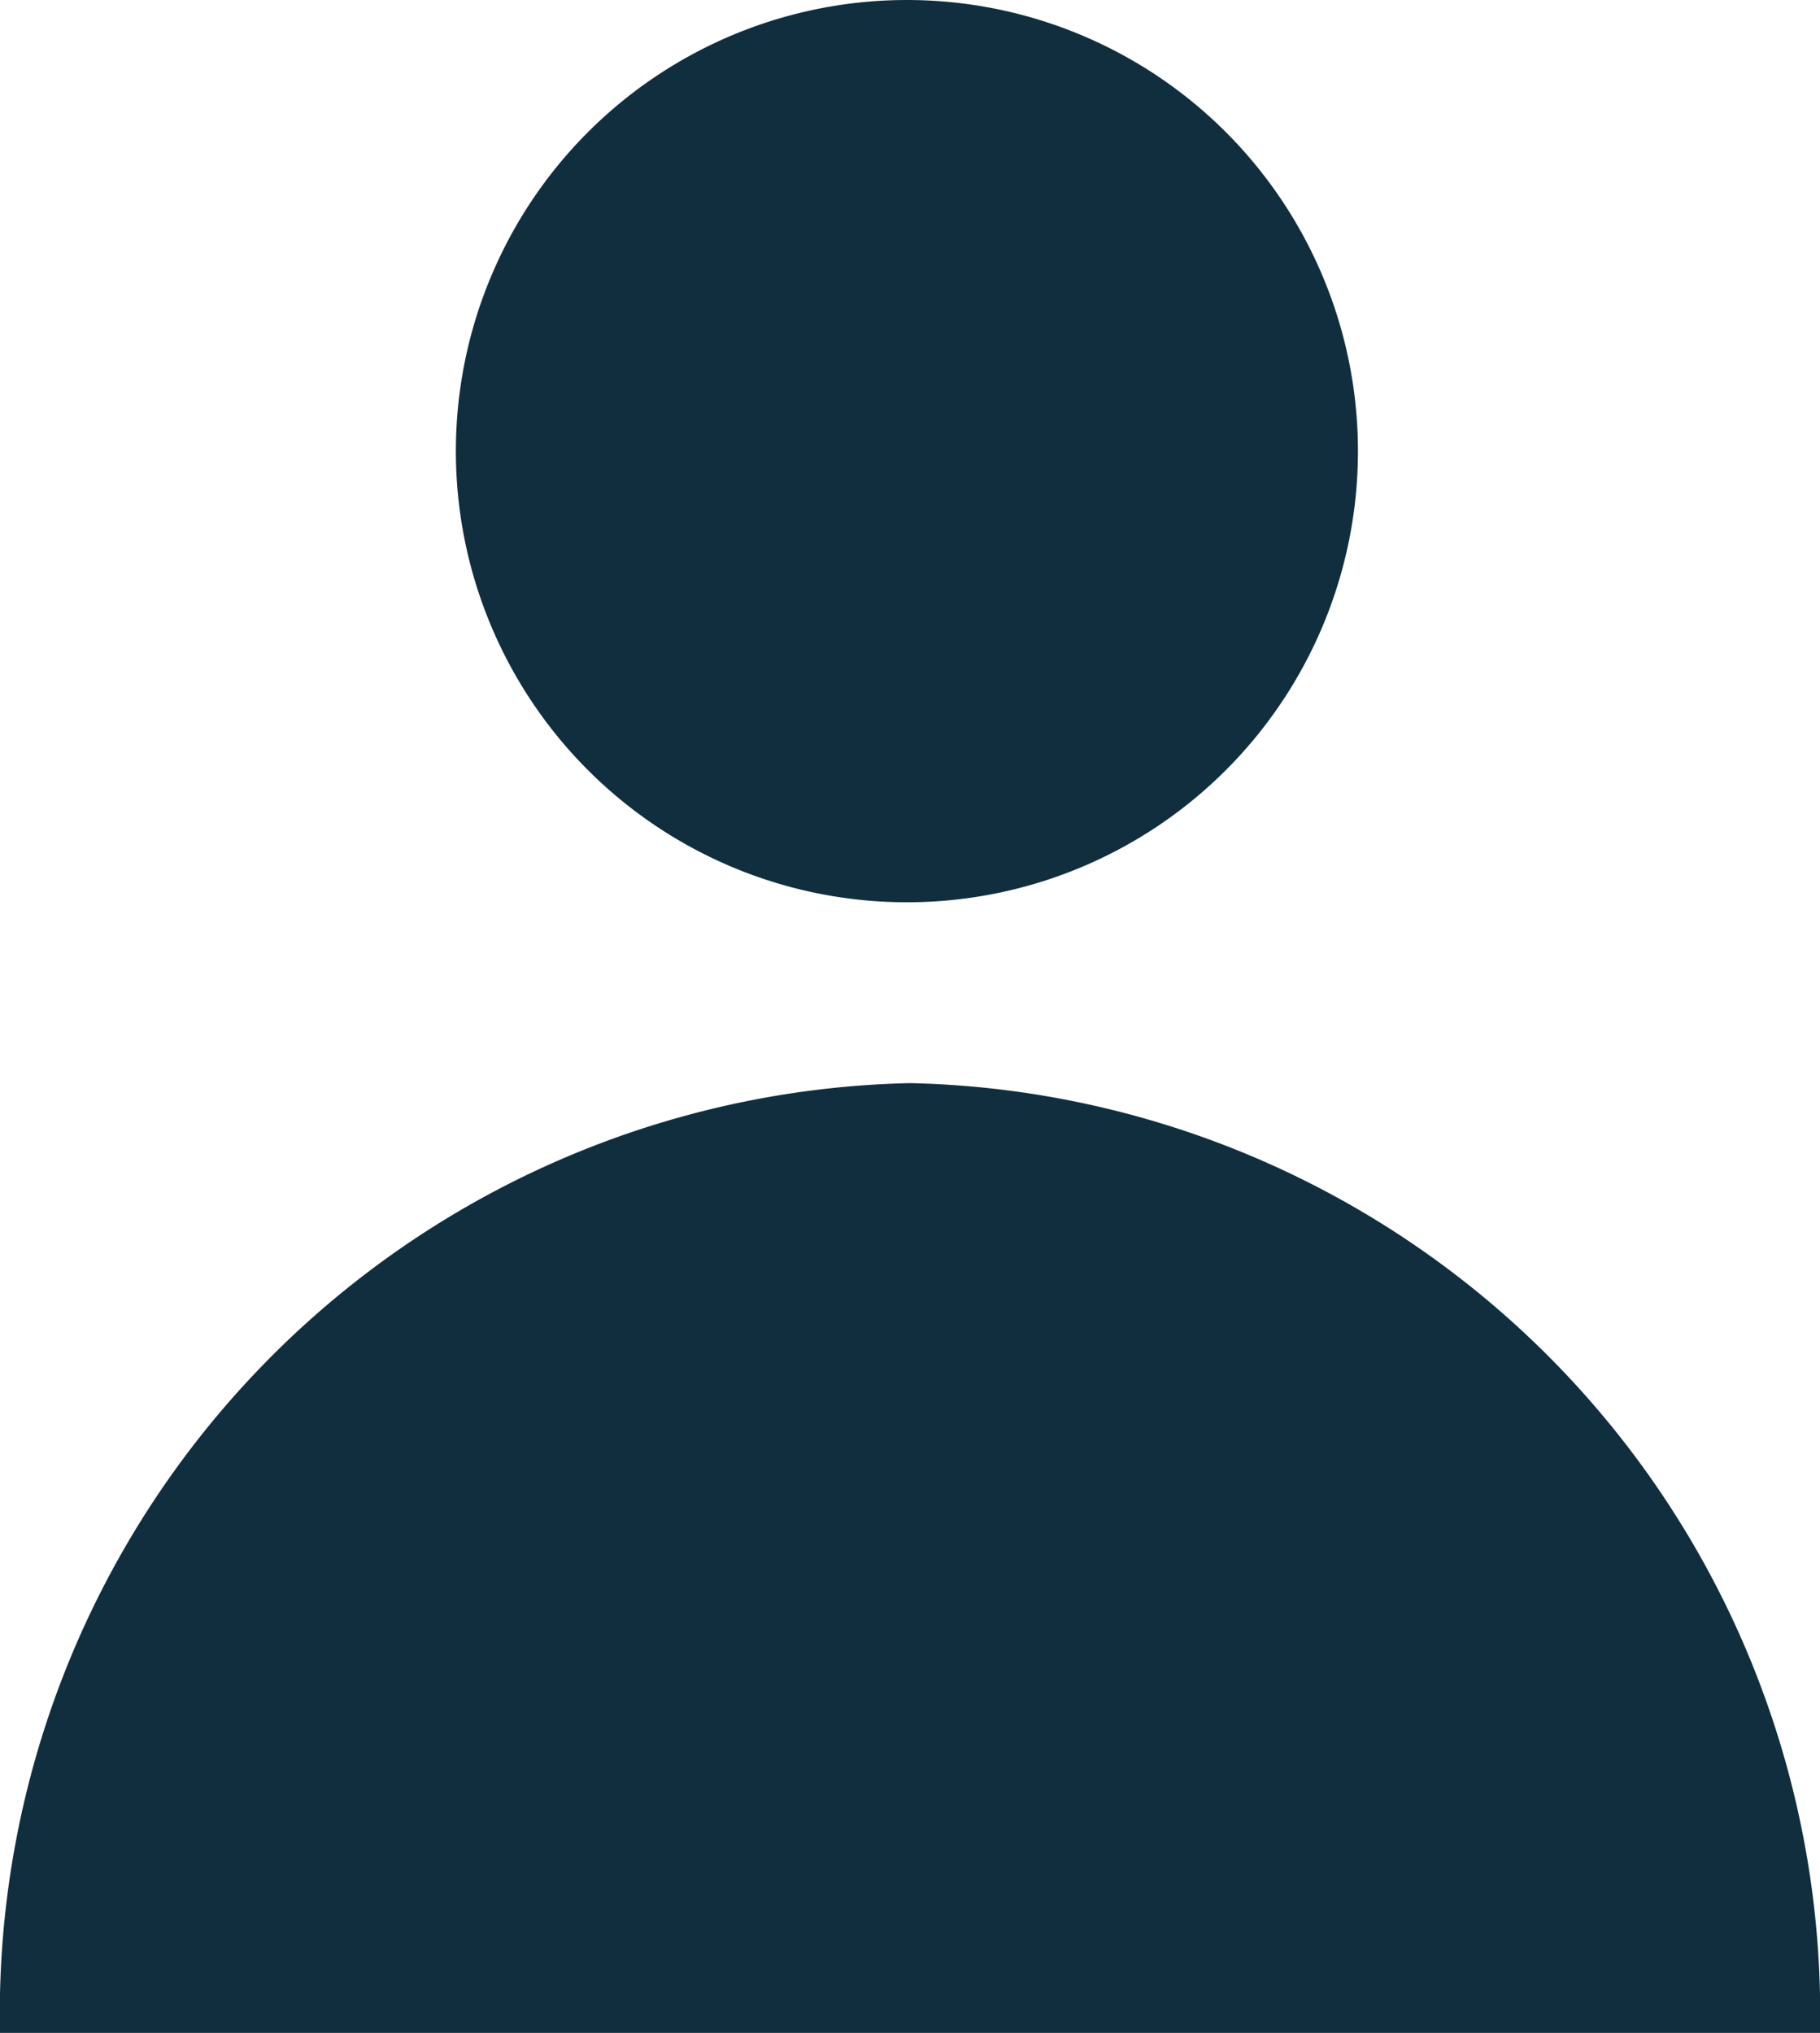
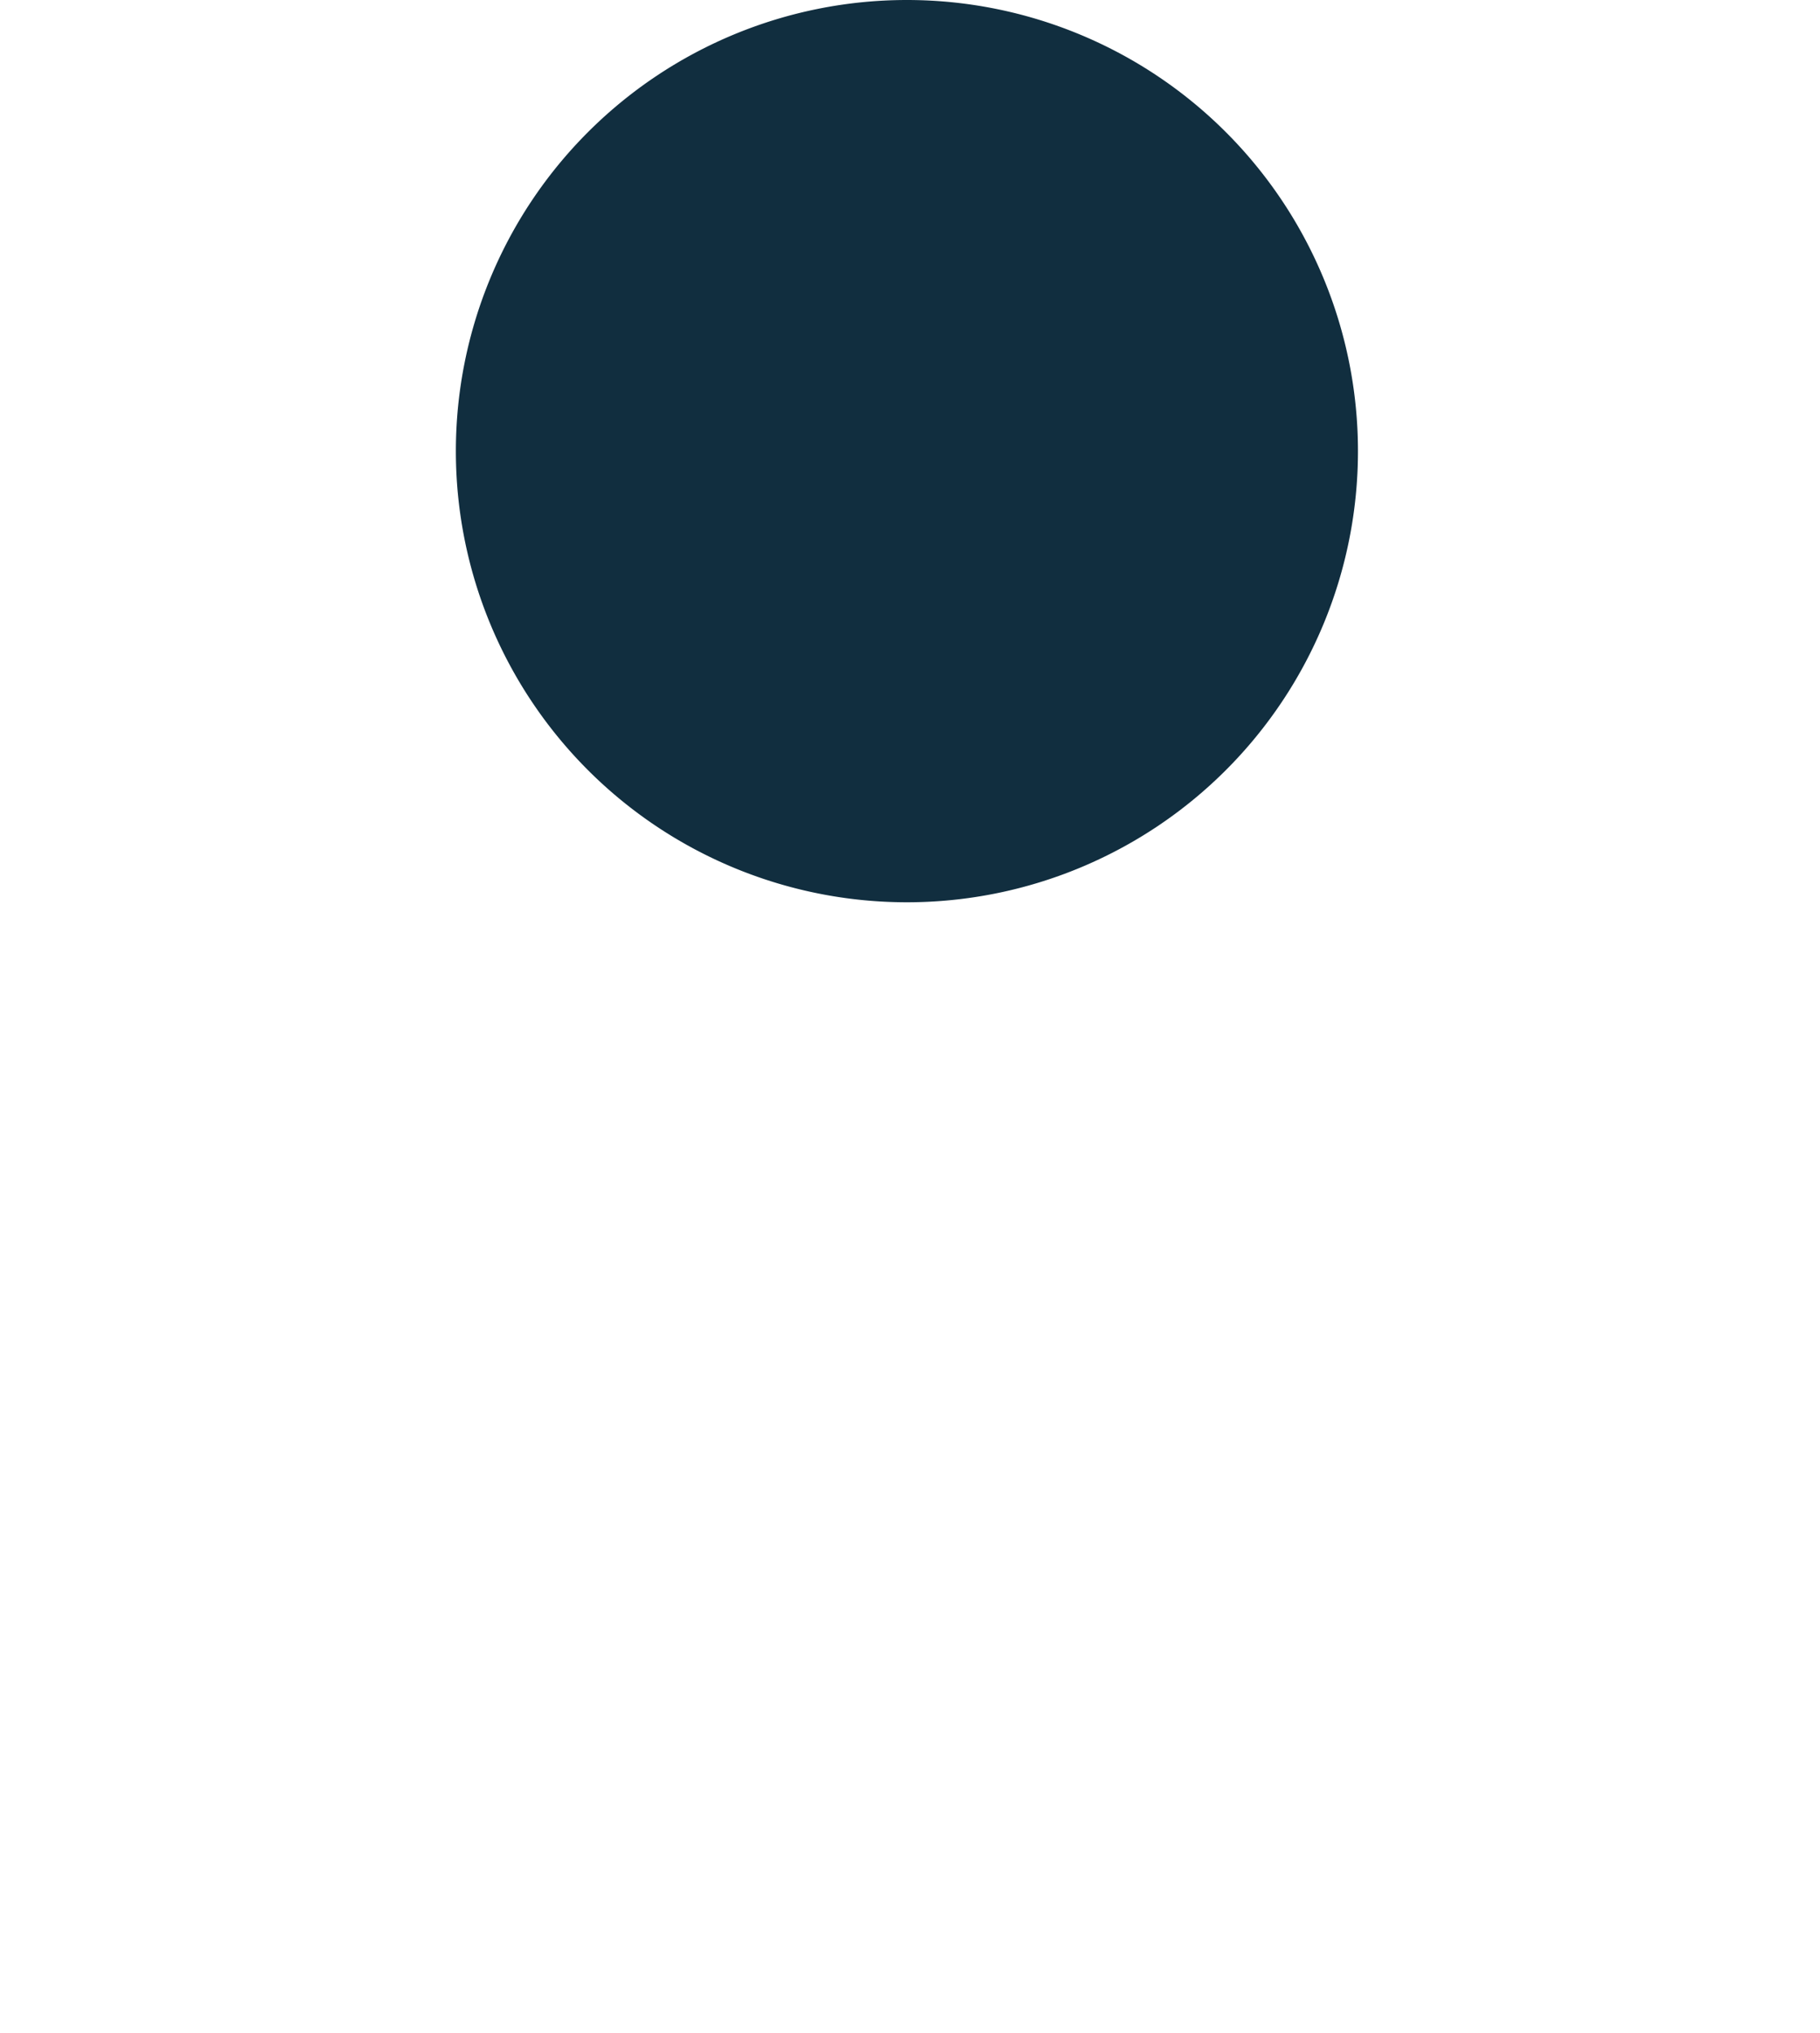
<svg xmlns="http://www.w3.org/2000/svg" width="23" height="25.685" viewBox="0 0 23 25.685">
  <g id="Groupe_629" data-name="Groupe 629" transform="translate(-4488.5 308.842)">
    <path id="Tracé_1" data-name="Tracé 1" d="M5.7,0A5.7,5.7,0,1,1,0,5.7,5.7,5.7,0,0,1,5.7,0Z" transform="translate(4494.261 -308.842)" fill="#112e3f" />
-     <path id="Intersection_1" data-name="Intersection 1" d="M0,0H23A11.758,11.758,0,0,1,11.5,12,11.758,11.758,0,0,1,0,0Z" transform="translate(4511.5 -283.157) rotate(180)" fill="#112e3f" />
  </g>
</svg>